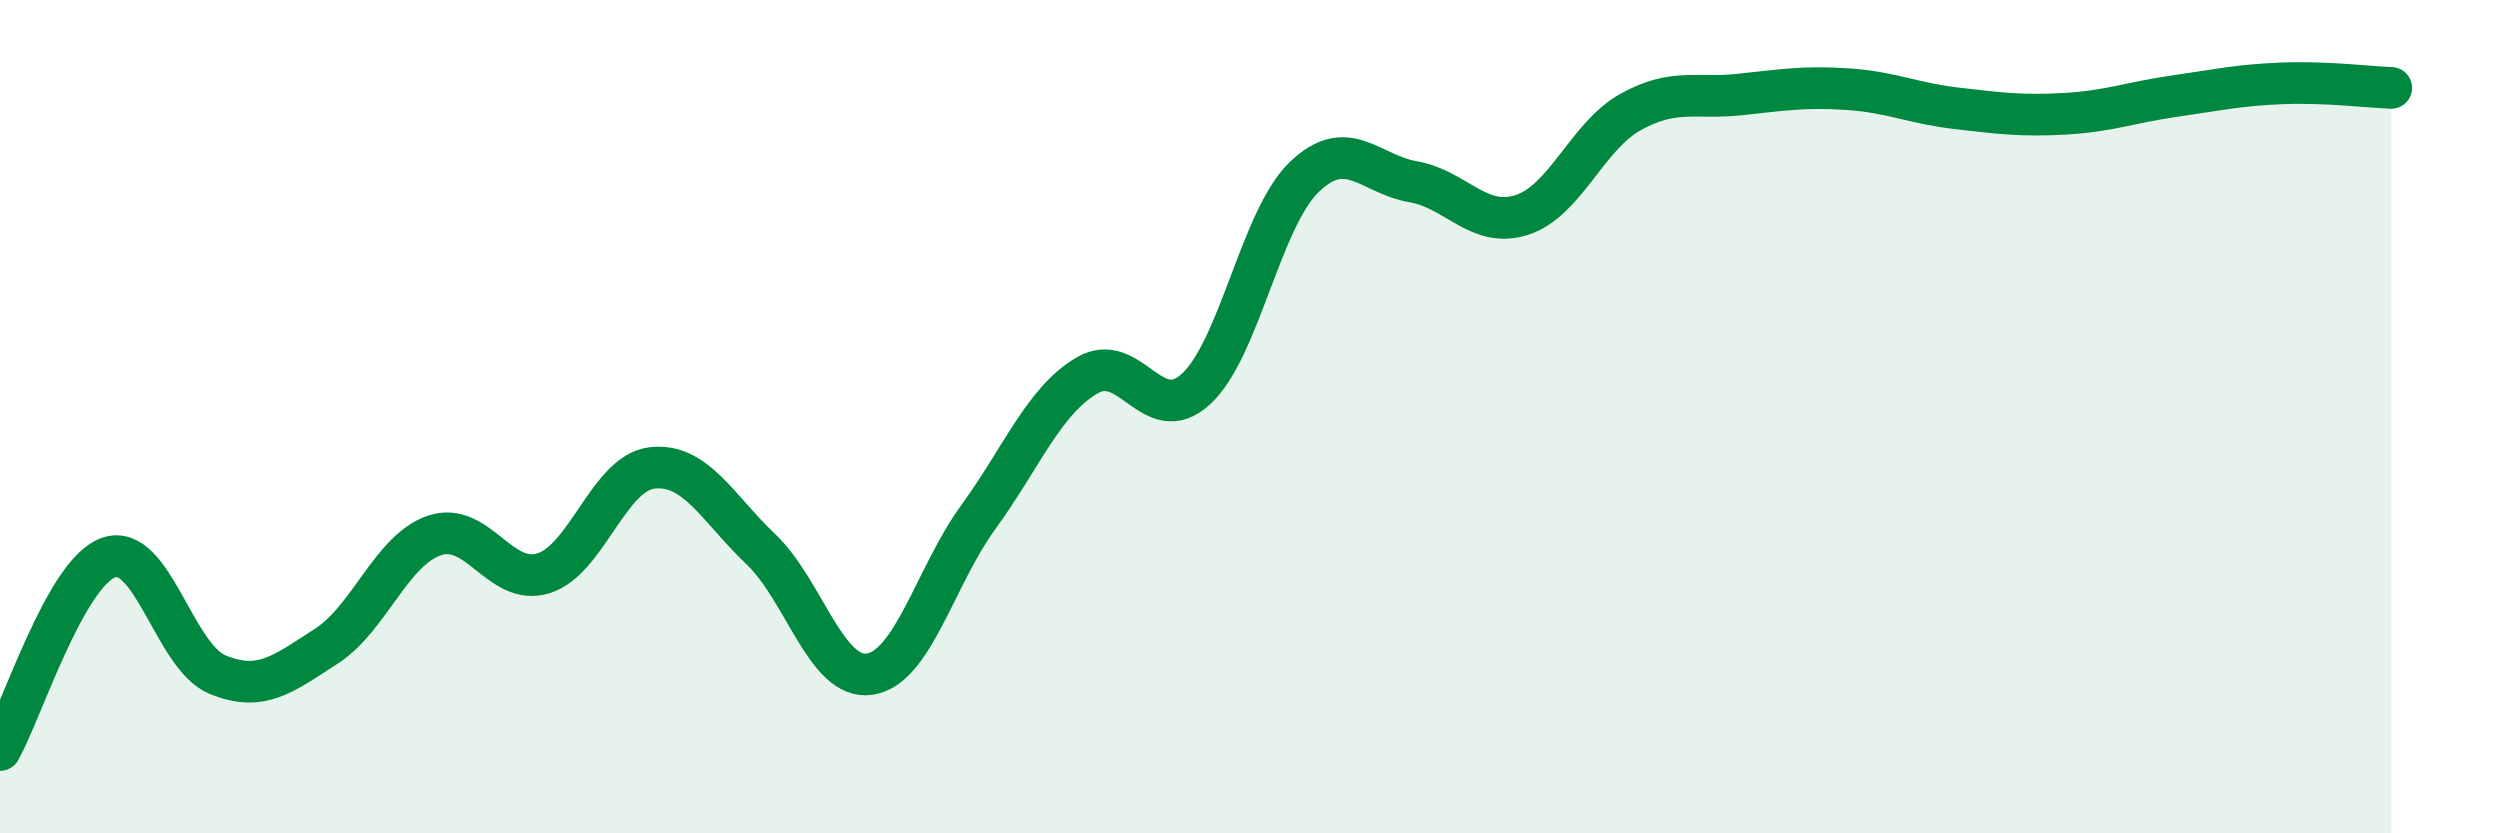
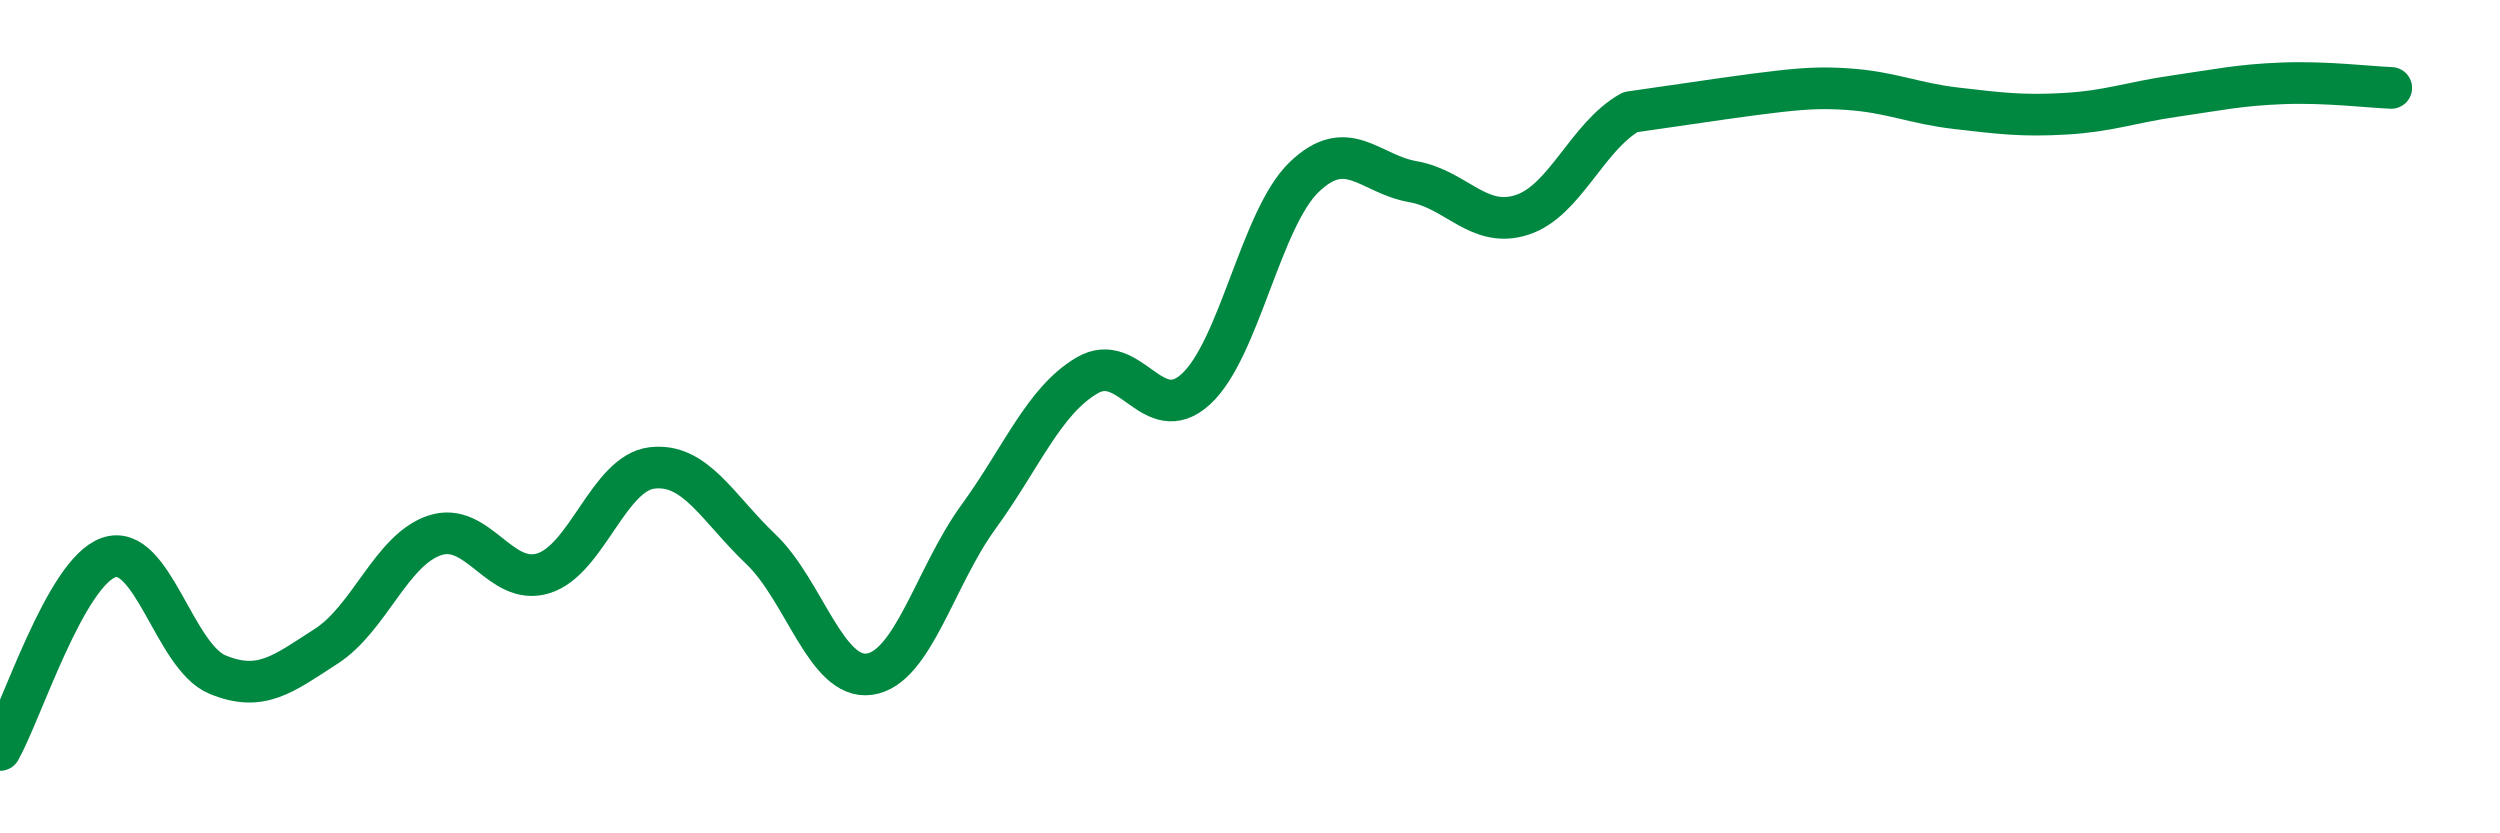
<svg xmlns="http://www.w3.org/2000/svg" width="60" height="20" viewBox="0 0 60 20">
-   <path d="M 0,18 C 0.52,17.08 1.57,13.74 2.61,13.38 C 3.65,13.02 4.18,15.76 5.22,16.19 C 6.26,16.62 6.79,16.18 7.83,15.51 C 8.87,14.84 9.39,13.2 10.43,12.85 C 11.47,12.5 12,14.08 13.04,13.76 C 14.08,13.44 14.61,11.35 15.65,11.23 C 16.69,11.11 17.22,12.19 18.26,13.18 C 19.3,14.17 19.83,16.33 20.87,16.18 C 21.91,16.03 22.44,13.84 23.48,12.41 C 24.52,10.98 25.05,9.62 26.09,9.01 C 27.13,8.4 27.66,10.29 28.7,9.34 C 29.74,8.39 30.26,5.25 31.3,4.25 C 32.34,3.25 32.87,4.18 33.91,4.36 C 34.95,4.54 35.48,5.49 36.52,5.16 C 37.56,4.83 38.09,3.27 39.13,2.69 C 40.17,2.11 40.7,2.38 41.74,2.27 C 42.78,2.16 43.31,2.07 44.35,2.14 C 45.39,2.21 45.92,2.48 46.96,2.6 C 48,2.72 48.53,2.79 49.57,2.73 C 50.61,2.67 51.13,2.46 52.17,2.31 C 53.21,2.16 53.74,2.04 54.78,2 C 55.82,1.96 56.87,2.09 57.39,2.11L57.39 20L0 20Z" fill="#008740" opacity="0.1" stroke-linecap="round" stroke-linejoin="round" />
-   <path d="M 0,18 C 0.52,17.08 1.57,13.74 2.61,13.38 C 3.65,13.02 4.18,15.76 5.22,16.19 C 6.26,16.62 6.79,16.18 7.83,15.51 C 8.87,14.84 9.39,13.2 10.43,12.85 C 11.47,12.5 12,14.08 13.04,13.76 C 14.08,13.44 14.61,11.35 15.65,11.23 C 16.69,11.11 17.22,12.19 18.26,13.18 C 19.3,14.17 19.83,16.33 20.87,16.18 C 21.91,16.03 22.44,13.84 23.48,12.41 C 24.52,10.98 25.05,9.62 26.09,9.01 C 27.13,8.4 27.66,10.29 28.7,9.34 C 29.74,8.39 30.26,5.25 31.3,4.25 C 32.34,3.25 32.87,4.18 33.91,4.36 C 34.95,4.54 35.48,5.49 36.52,5.16 C 37.56,4.83 38.09,3.27 39.13,2.69 C 40.17,2.11 40.7,2.38 41.74,2.27 C 42.78,2.16 43.31,2.07 44.35,2.14 C 45.39,2.21 45.92,2.48 46.96,2.6 C 48,2.72 48.53,2.79 49.57,2.73 C 50.61,2.67 51.13,2.46 52.17,2.31 C 53.21,2.16 53.74,2.04 54.78,2 C 55.82,1.96 56.87,2.09 57.39,2.11" stroke="#008740" stroke-width="1" fill="none" stroke-linecap="round" stroke-linejoin="round" />
+   <path d="M 0,18 C 0.52,17.08 1.57,13.74 2.61,13.38 C 3.65,13.02 4.18,15.76 5.22,16.19 C 6.26,16.62 6.79,16.18 7.83,15.51 C 8.87,14.84 9.39,13.2 10.43,12.85 C 11.47,12.5 12,14.08 13.04,13.76 C 14.08,13.44 14.61,11.35 15.65,11.23 C 16.69,11.11 17.22,12.19 18.26,13.18 C 19.3,14.17 19.83,16.33 20.87,16.18 C 21.91,16.03 22.44,13.84 23.48,12.41 C 24.52,10.98 25.05,9.62 26.09,9.01 C 27.13,8.4 27.66,10.29 28.7,9.34 C 29.74,8.39 30.26,5.25 31.3,4.25 C 32.34,3.25 32.87,4.18 33.91,4.36 C 34.95,4.54 35.48,5.49 36.52,5.16 C 37.56,4.83 38.09,3.27 39.13,2.69 C 42.78,2.16 43.31,2.07 44.35,2.14 C 45.39,2.21 45.92,2.48 46.96,2.6 C 48,2.72 48.53,2.79 49.57,2.73 C 50.61,2.67 51.13,2.46 52.17,2.31 C 53.21,2.16 53.74,2.04 54.78,2 C 55.82,1.96 56.87,2.09 57.39,2.11" stroke="#008740" stroke-width="1" fill="none" stroke-linecap="round" stroke-linejoin="round" />
</svg>